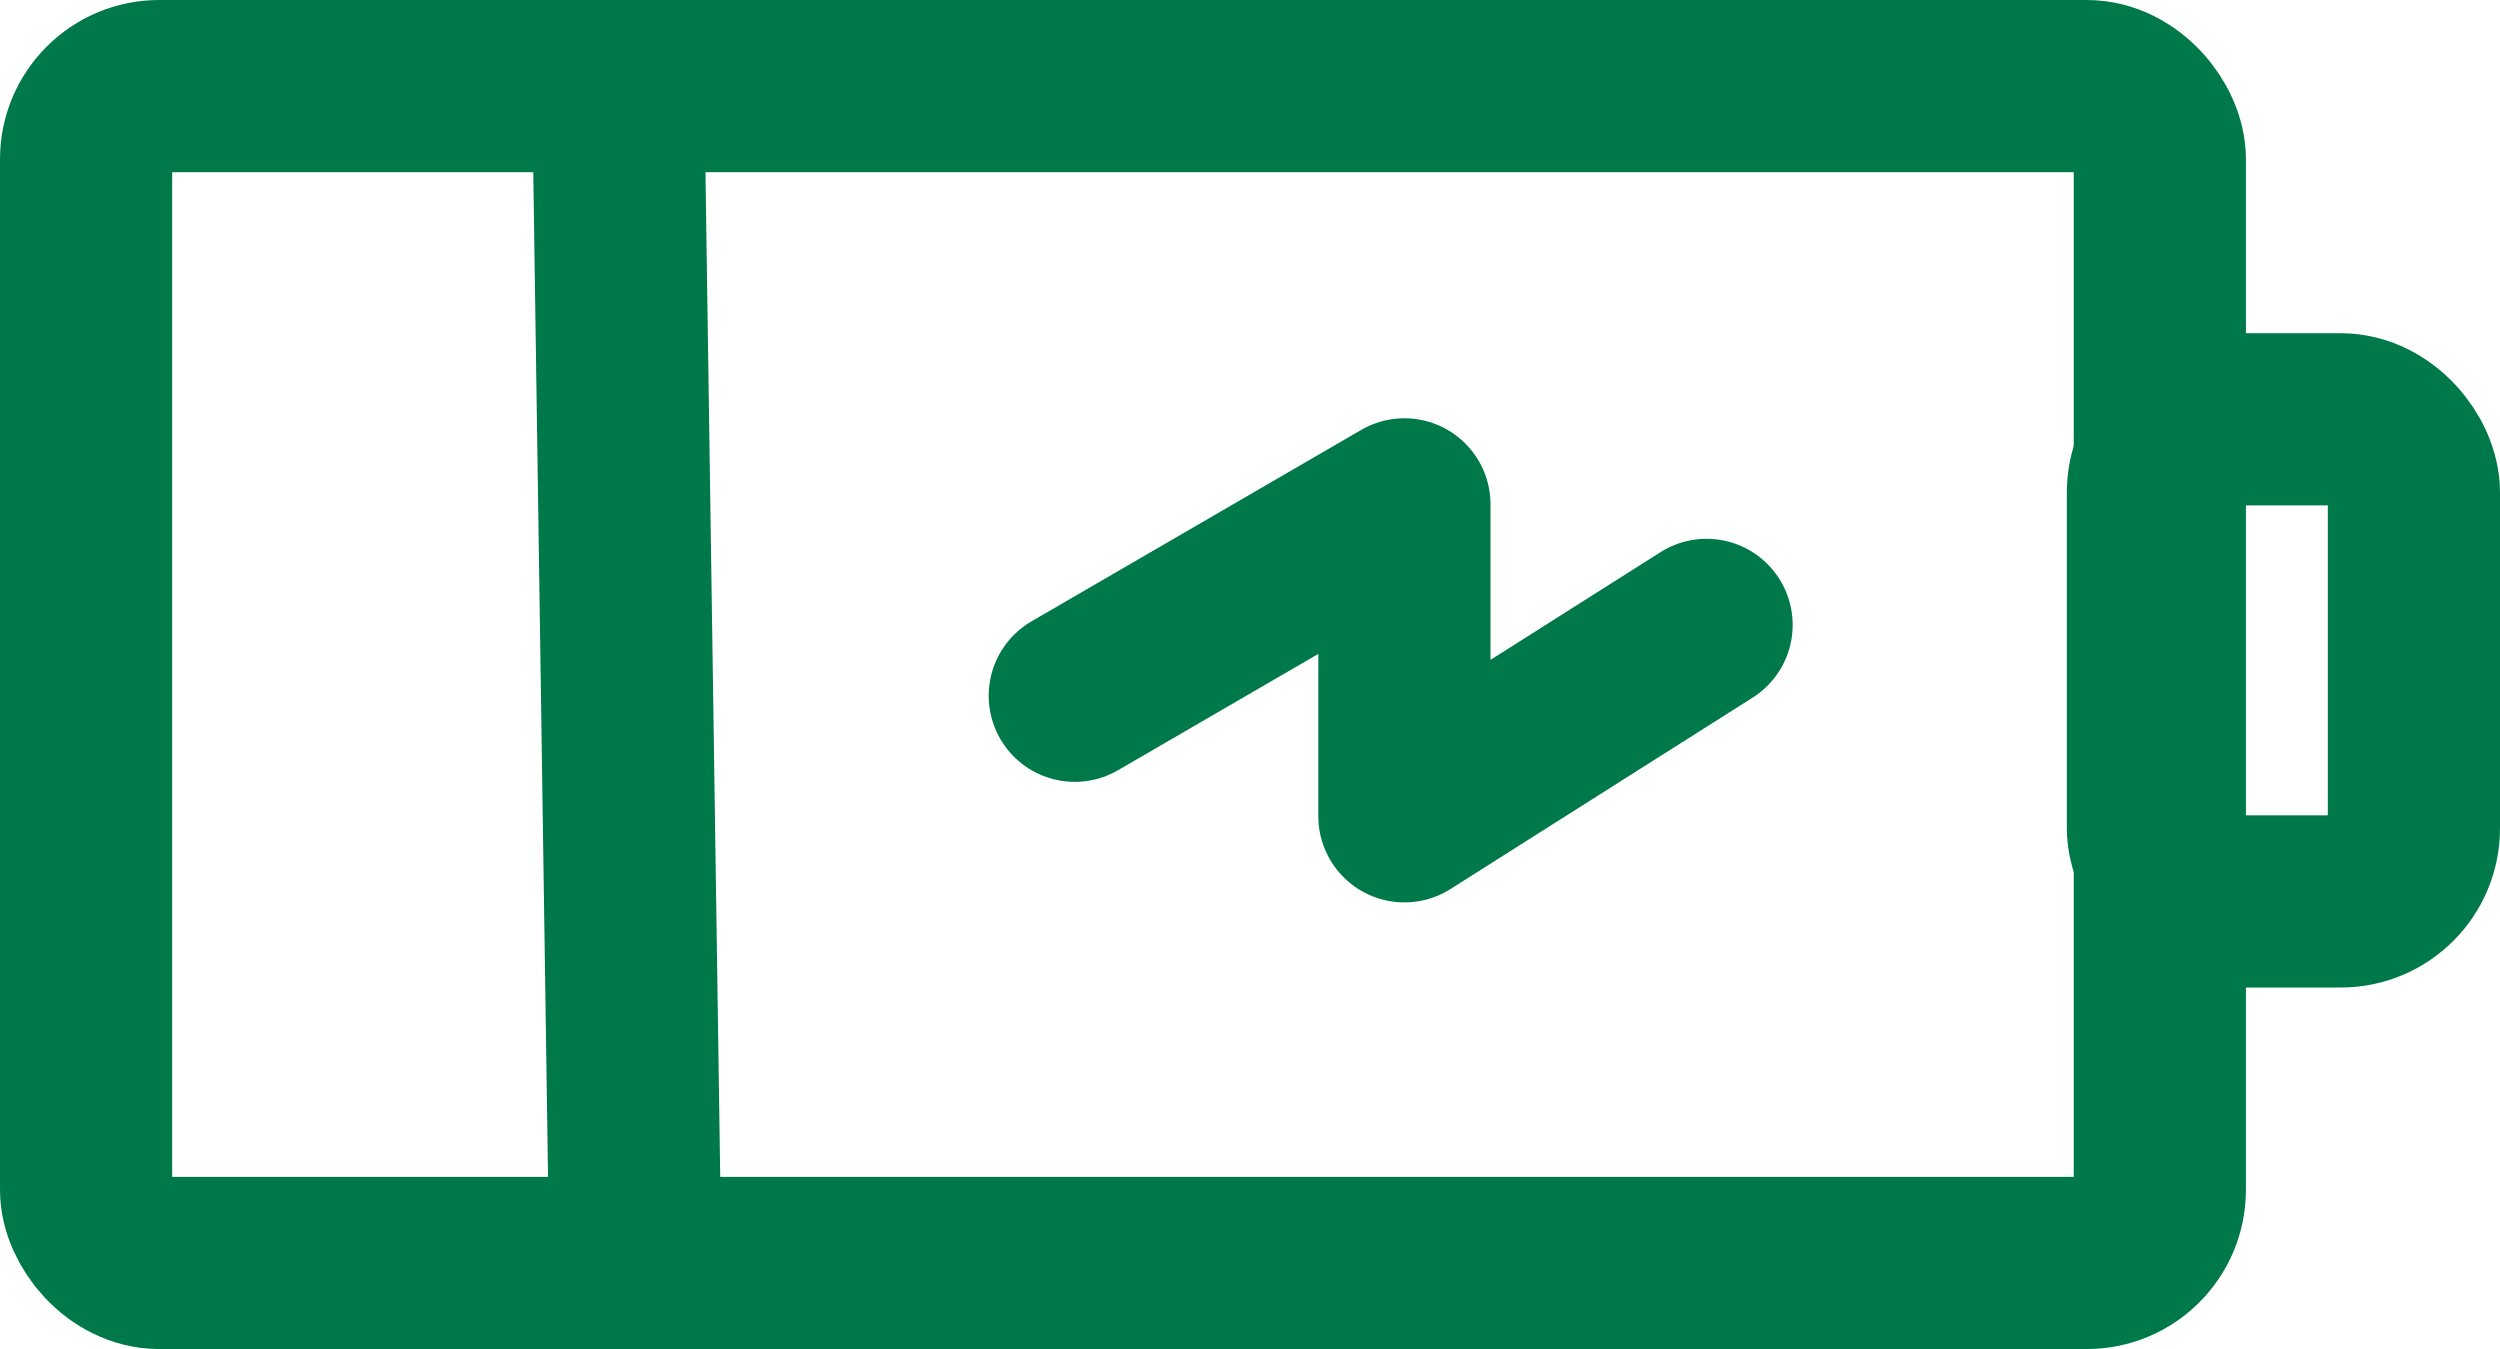
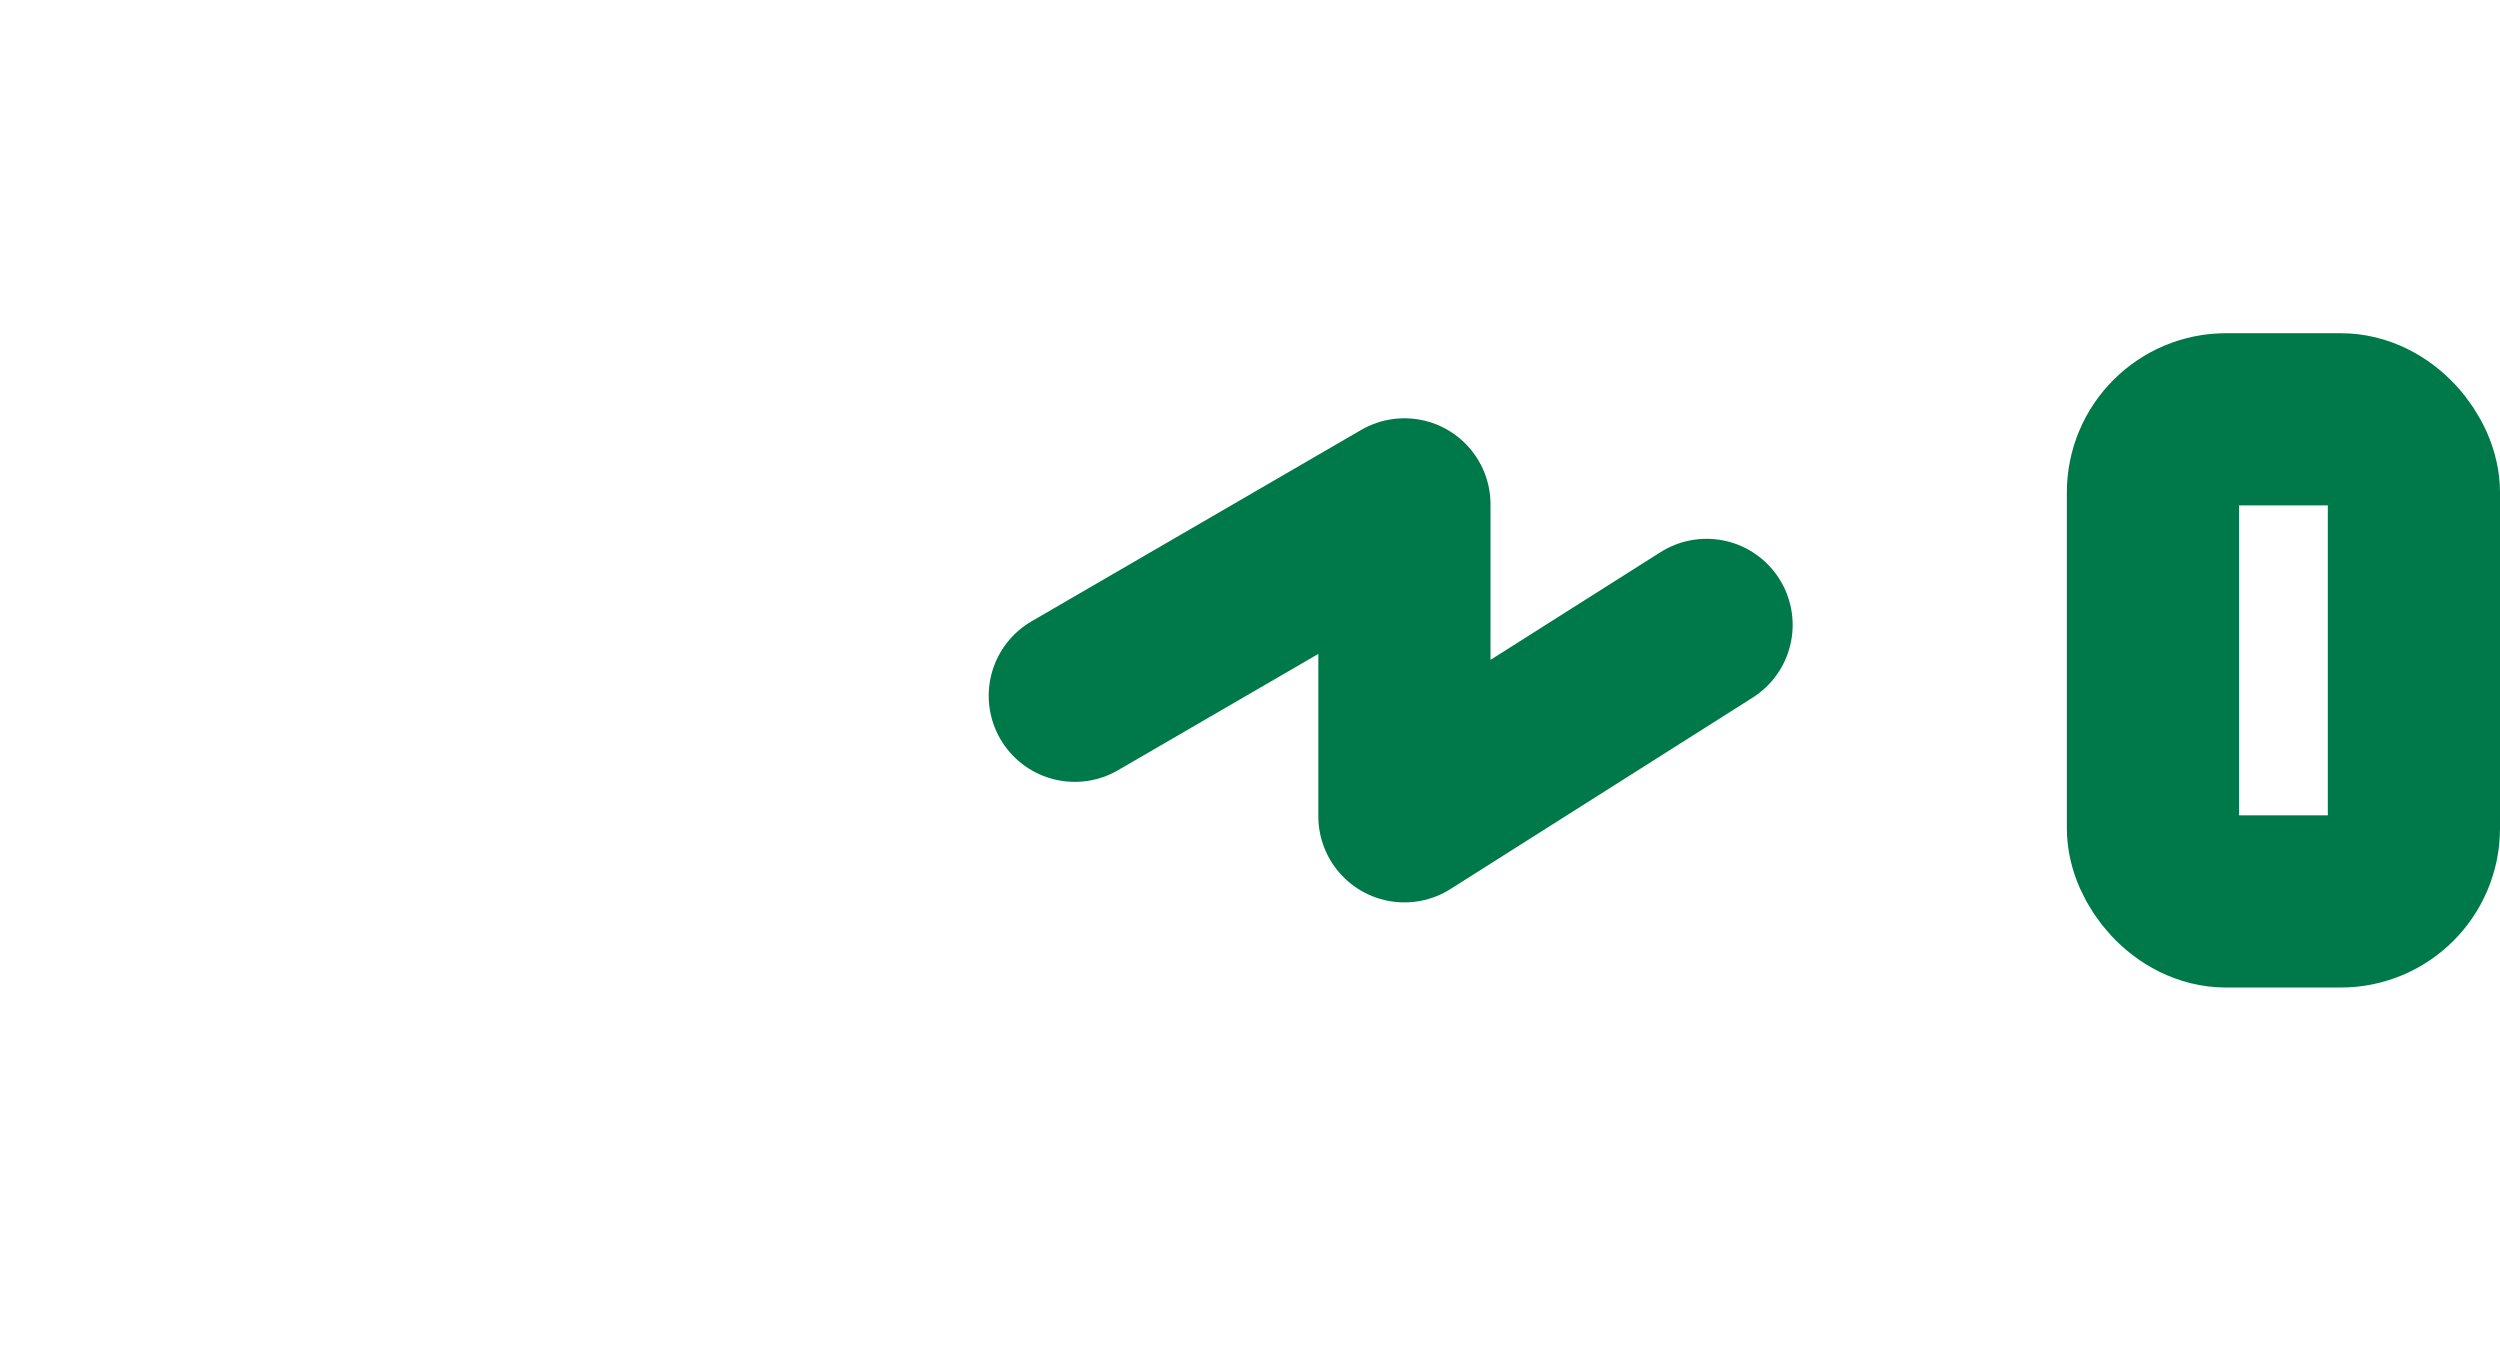
<svg xmlns="http://www.w3.org/2000/svg" width="36.298" height="19.587" viewBox="0 0 36.298 19.587">
  <defs>
    <style>.a{fill:none;stroke:#00794a;stroke-linecap:round;stroke-linejoin:round;stroke-width:2.5px;}</style>
  </defs>
  <g transform="translate(-746.164 -712.115)">
-     <rect class="a" width="30.109" height="17.087" rx="1.062" transform="translate(747.414 713.365)" />
    <rect class="a" width="3.789" height="7" rx="1.062" transform="translate(777.423 718.203)" />
-     <line class="a" x2="0.249" y2="16.933" transform="translate(755.139 713.416)" />
    <path class="a" d="M761.769,722.217l4.786-2.779v4.529l4.387-2.779" />
  </g>
</svg>